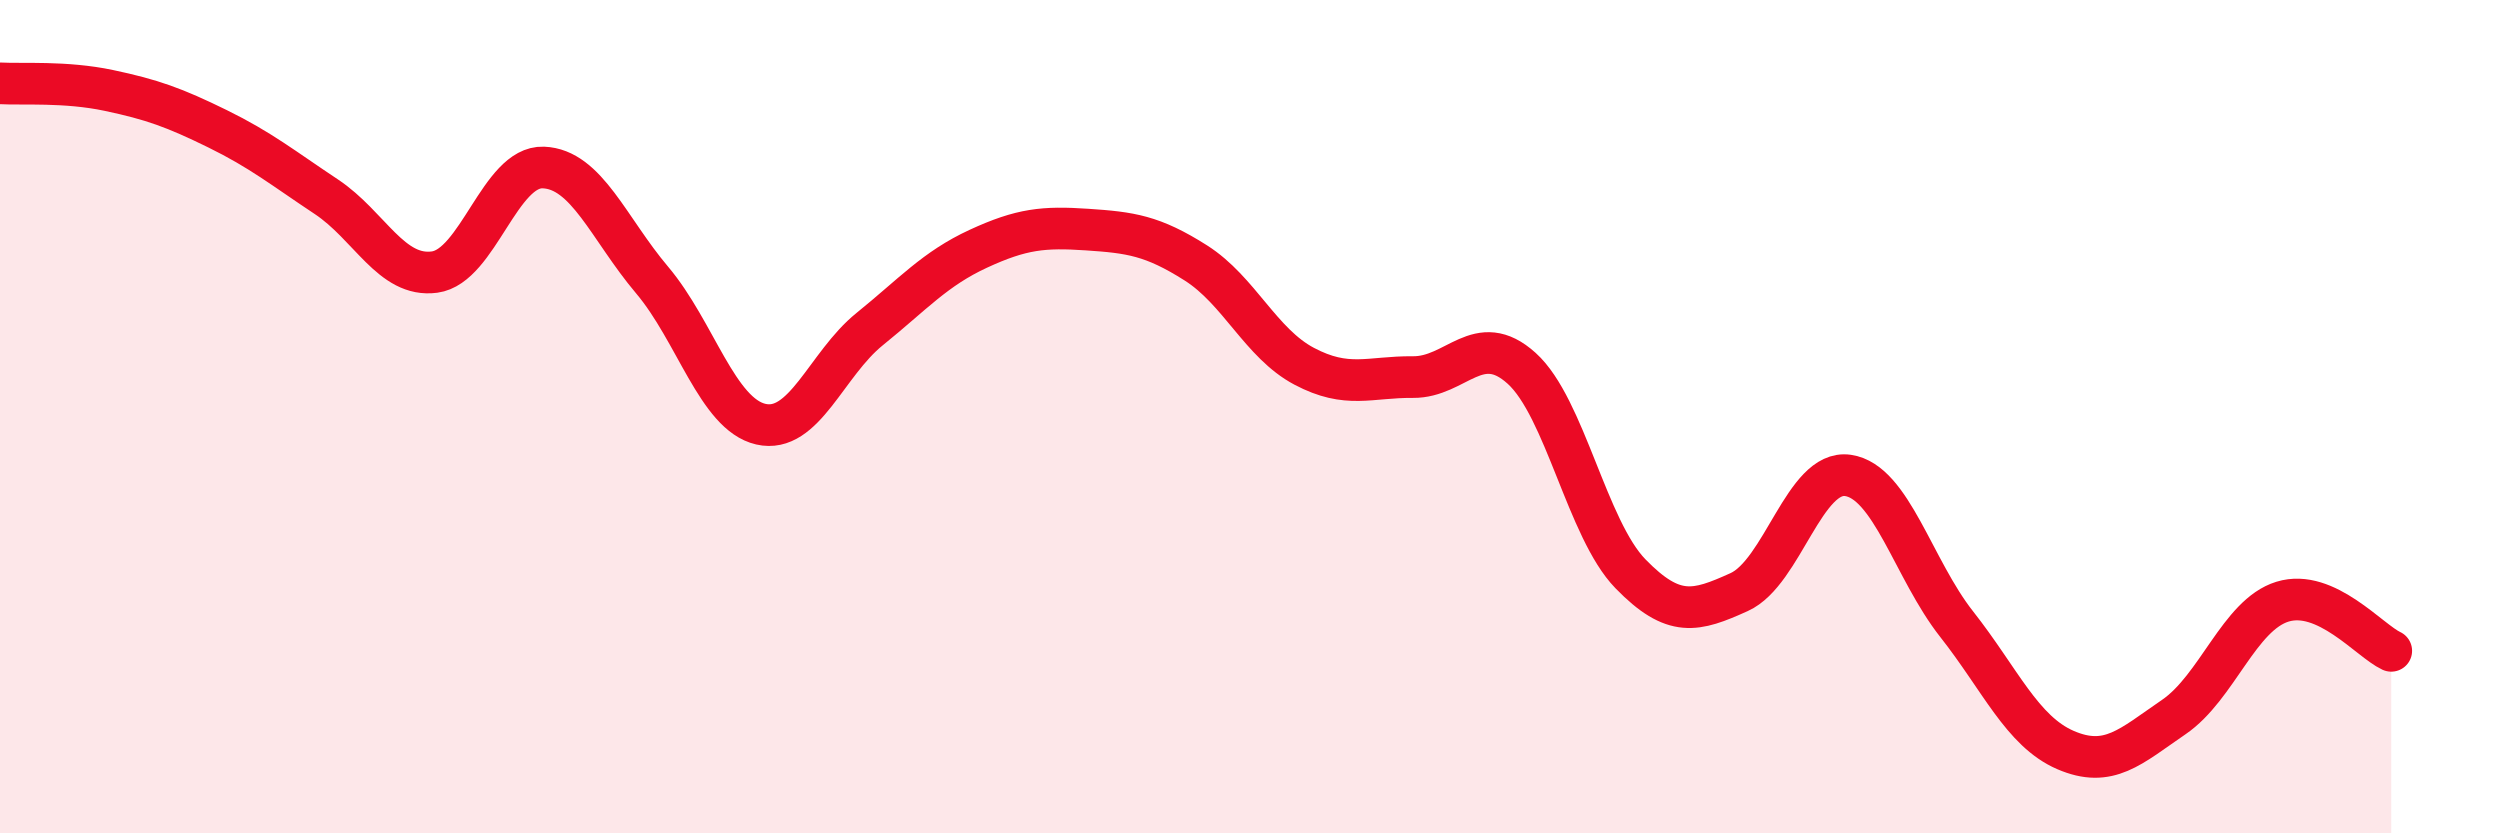
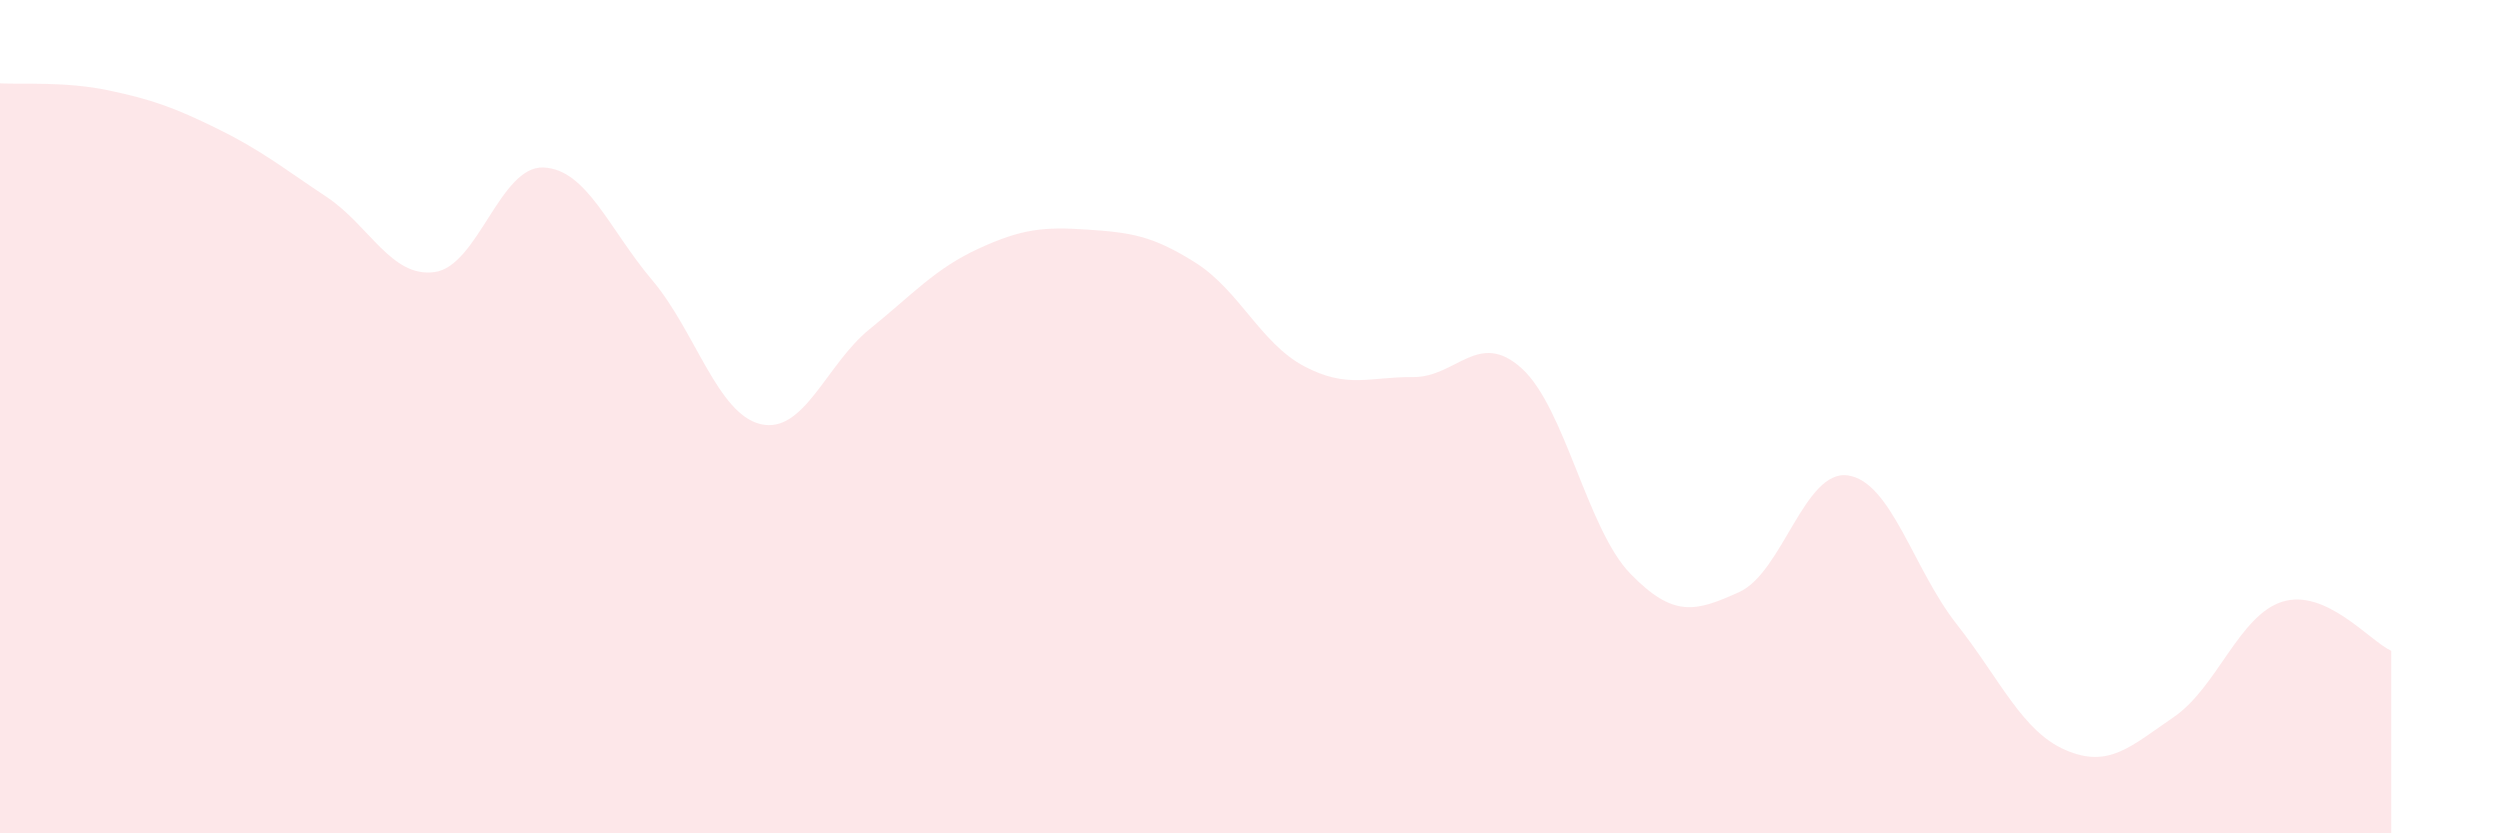
<svg xmlns="http://www.w3.org/2000/svg" width="60" height="20" viewBox="0 0 60 20">
  <path d="M 0,2 C 0.52,2.03 1.57,1.95 2.61,2.17 C 3.65,2.39 4.18,2.58 5.22,3.09 C 6.26,3.6 6.79,4.03 7.83,4.72 C 8.87,5.41 9.39,6.67 10.43,6.53 C 11.47,6.39 12,3.98 13.04,4.02 C 14.08,4.06 14.61,5.49 15.65,6.72 C 16.69,7.95 17.22,9.94 18.26,10.18 C 19.3,10.42 19.83,8.74 20.87,7.9 C 21.91,7.06 22.44,6.45 23.48,5.97 C 24.52,5.49 25.05,5.44 26.09,5.51 C 27.13,5.58 27.66,5.65 28.7,6.31 C 29.74,6.97 30.26,8.24 31.3,8.79 C 32.34,9.34 32.87,9.04 33.91,9.05 C 34.95,9.06 35.48,7.9 36.52,8.84 C 37.56,9.78 38.09,12.7 39.13,13.77 C 40.17,14.84 40.7,14.68 41.74,14.21 C 42.78,13.74 43.31,11.26 44.35,11.41 C 45.39,11.56 45.92,13.66 46.96,14.98 C 48,16.3 48.53,17.55 49.57,18 C 50.61,18.45 51.13,17.92 52.17,17.21 C 53.21,16.5 53.74,14.76 54.78,14.44 C 55.82,14.12 56.87,15.38 57.39,15.62L57.39 20L0 20Z" fill="#EB0A25" opacity="0.1" stroke-linecap="round" stroke-linejoin="round" />
-   <path d="M 0,2 C 0.52,2.03 1.57,1.95 2.61,2.17 C 3.65,2.39 4.18,2.58 5.22,3.09 C 6.26,3.6 6.79,4.03 7.83,4.72 C 8.87,5.41 9.39,6.67 10.43,6.53 C 11.47,6.39 12,3.98 13.04,4.02 C 14.08,4.06 14.61,5.49 15.65,6.72 C 16.69,7.95 17.22,9.94 18.26,10.18 C 19.3,10.42 19.83,8.74 20.87,7.9 C 21.91,7.06 22.44,6.45 23.48,5.97 C 24.52,5.49 25.05,5.44 26.09,5.51 C 27.13,5.58 27.66,5.65 28.7,6.31 C 29.74,6.97 30.26,8.24 31.3,8.79 C 32.34,9.34 32.87,9.04 33.91,9.05 C 34.95,9.06 35.48,7.9 36.52,8.84 C 37.56,9.78 38.09,12.7 39.13,13.77 C 40.17,14.84 40.7,14.68 41.74,14.21 C 42.78,13.74 43.31,11.26 44.35,11.41 C 45.39,11.56 45.92,13.66 46.96,14.98 C 48,16.3 48.53,17.55 49.57,18 C 50.61,18.45 51.13,17.92 52.17,17.21 C 53.21,16.5 53.74,14.76 54.78,14.44 C 55.82,14.12 56.87,15.38 57.39,15.62" stroke="#EB0A25" stroke-width="1" fill="none" stroke-linecap="round" stroke-linejoin="round" />
</svg>